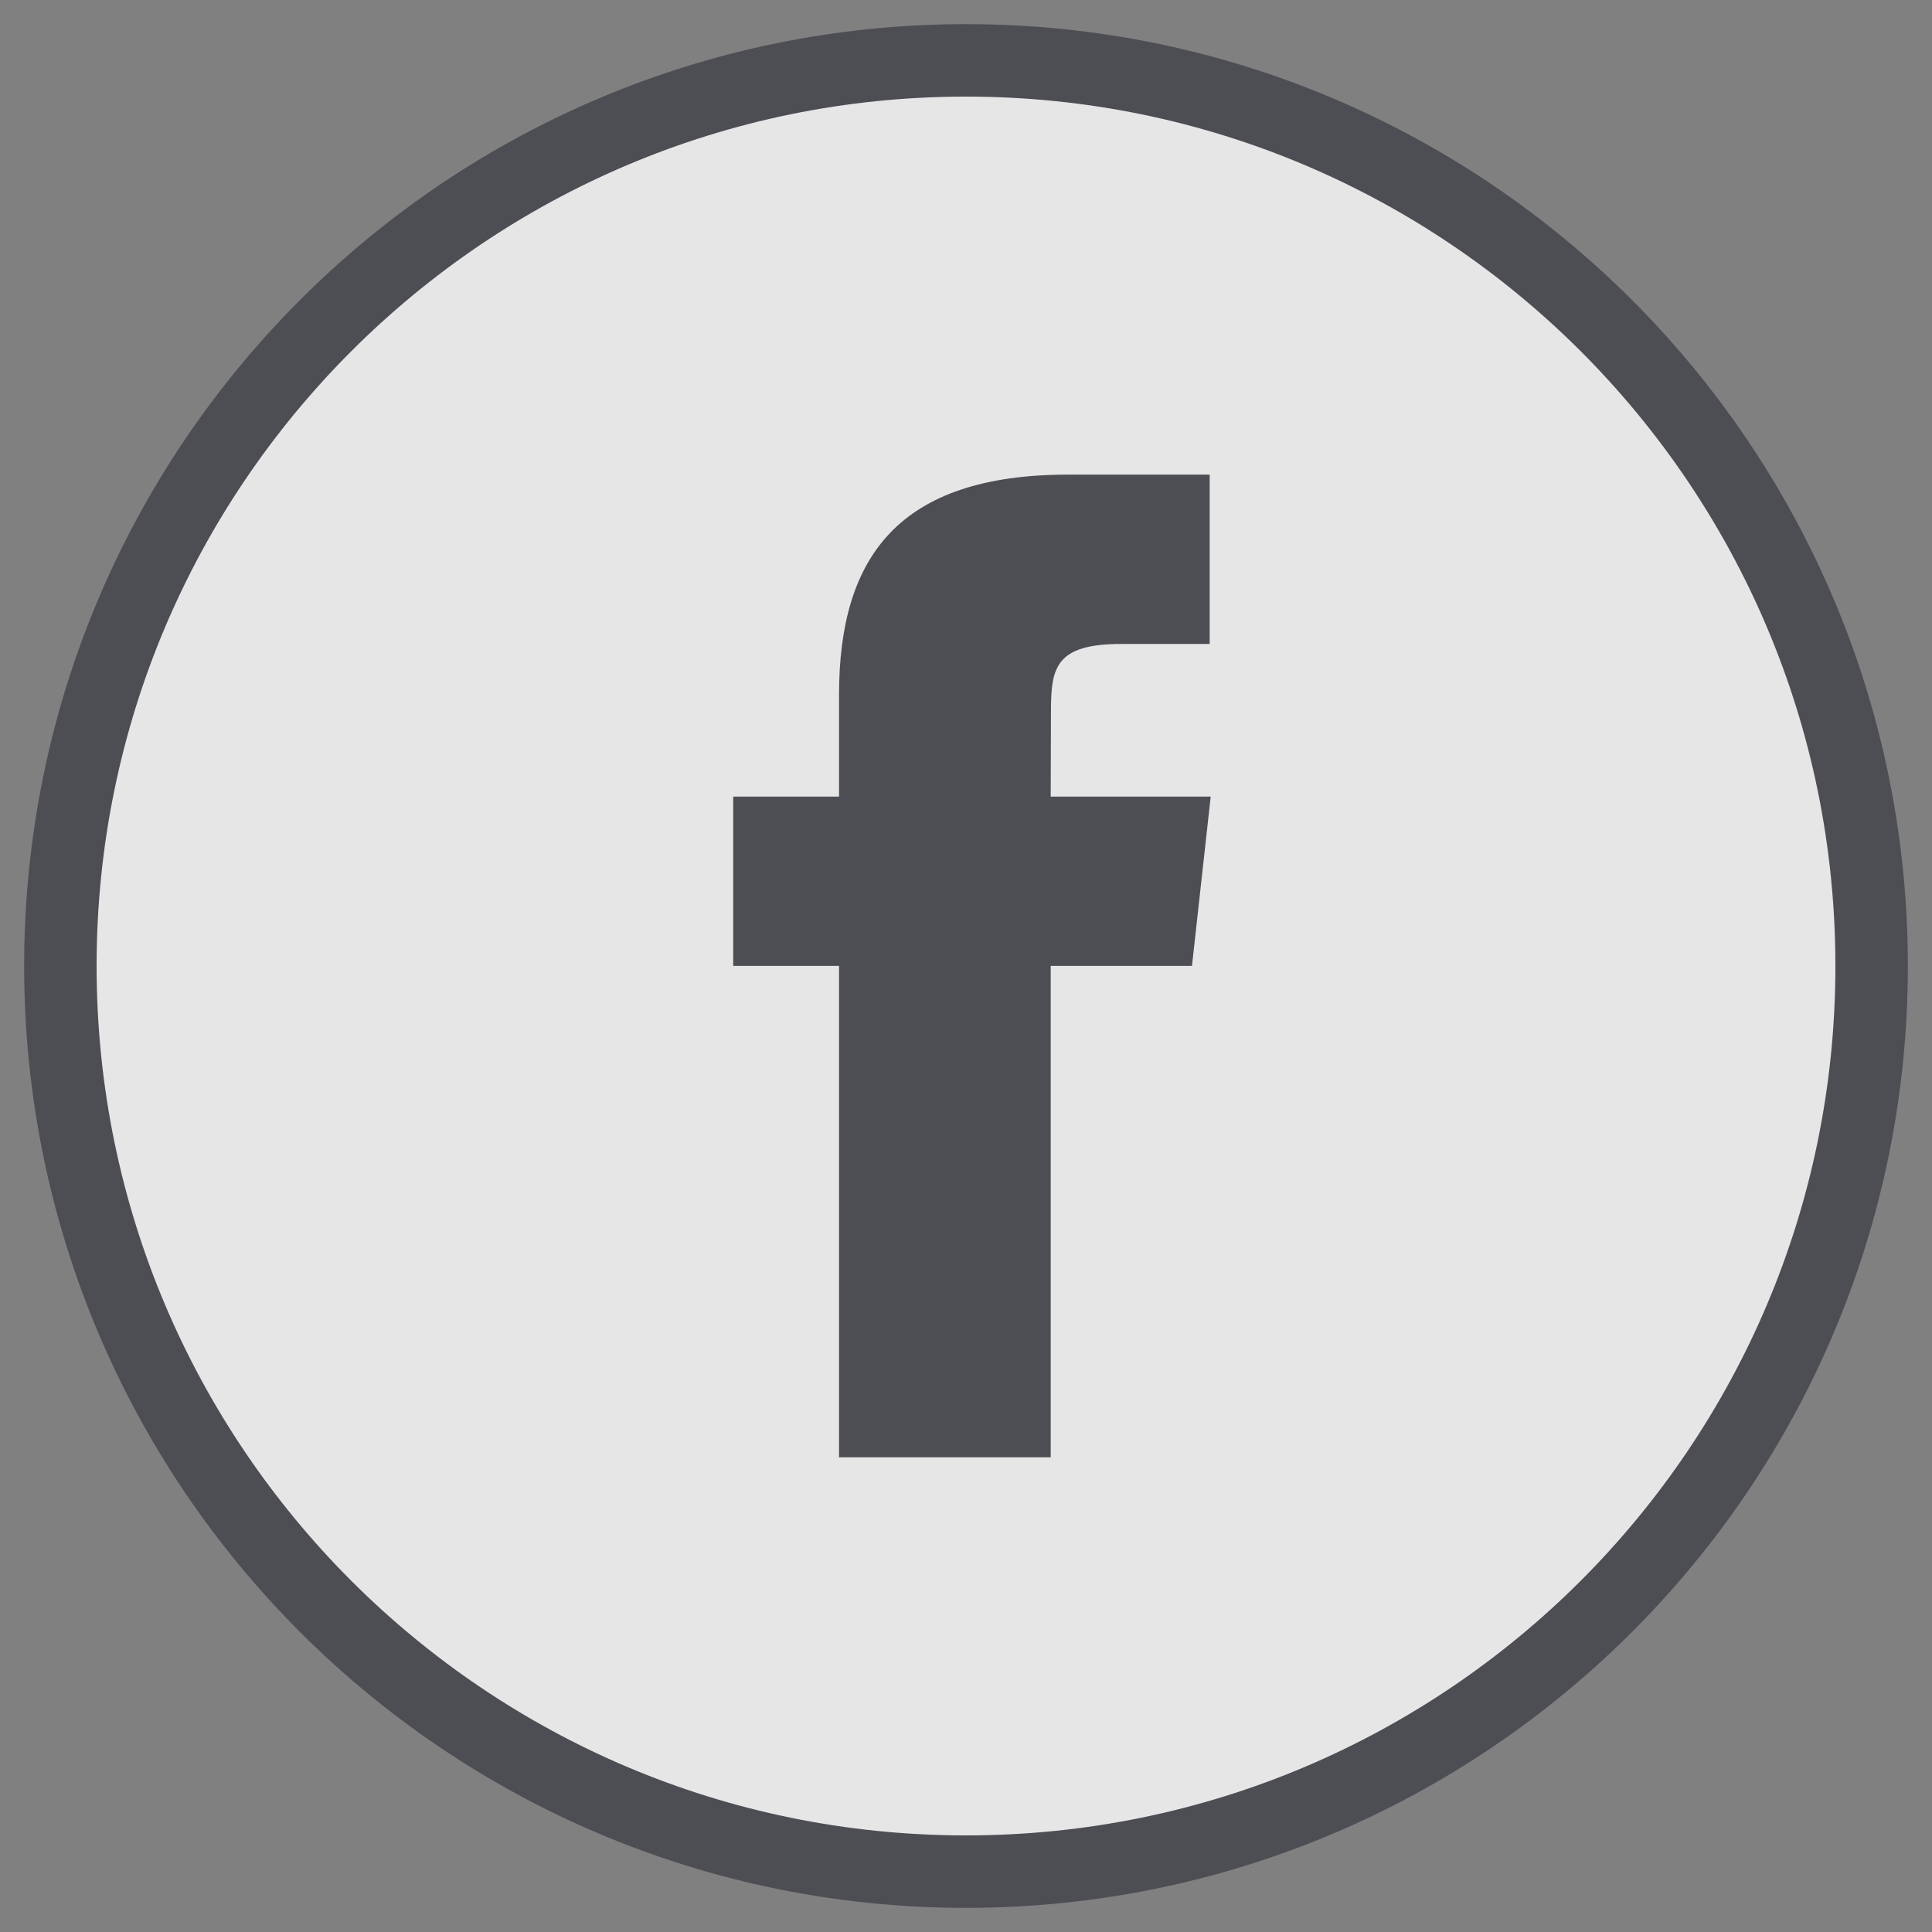
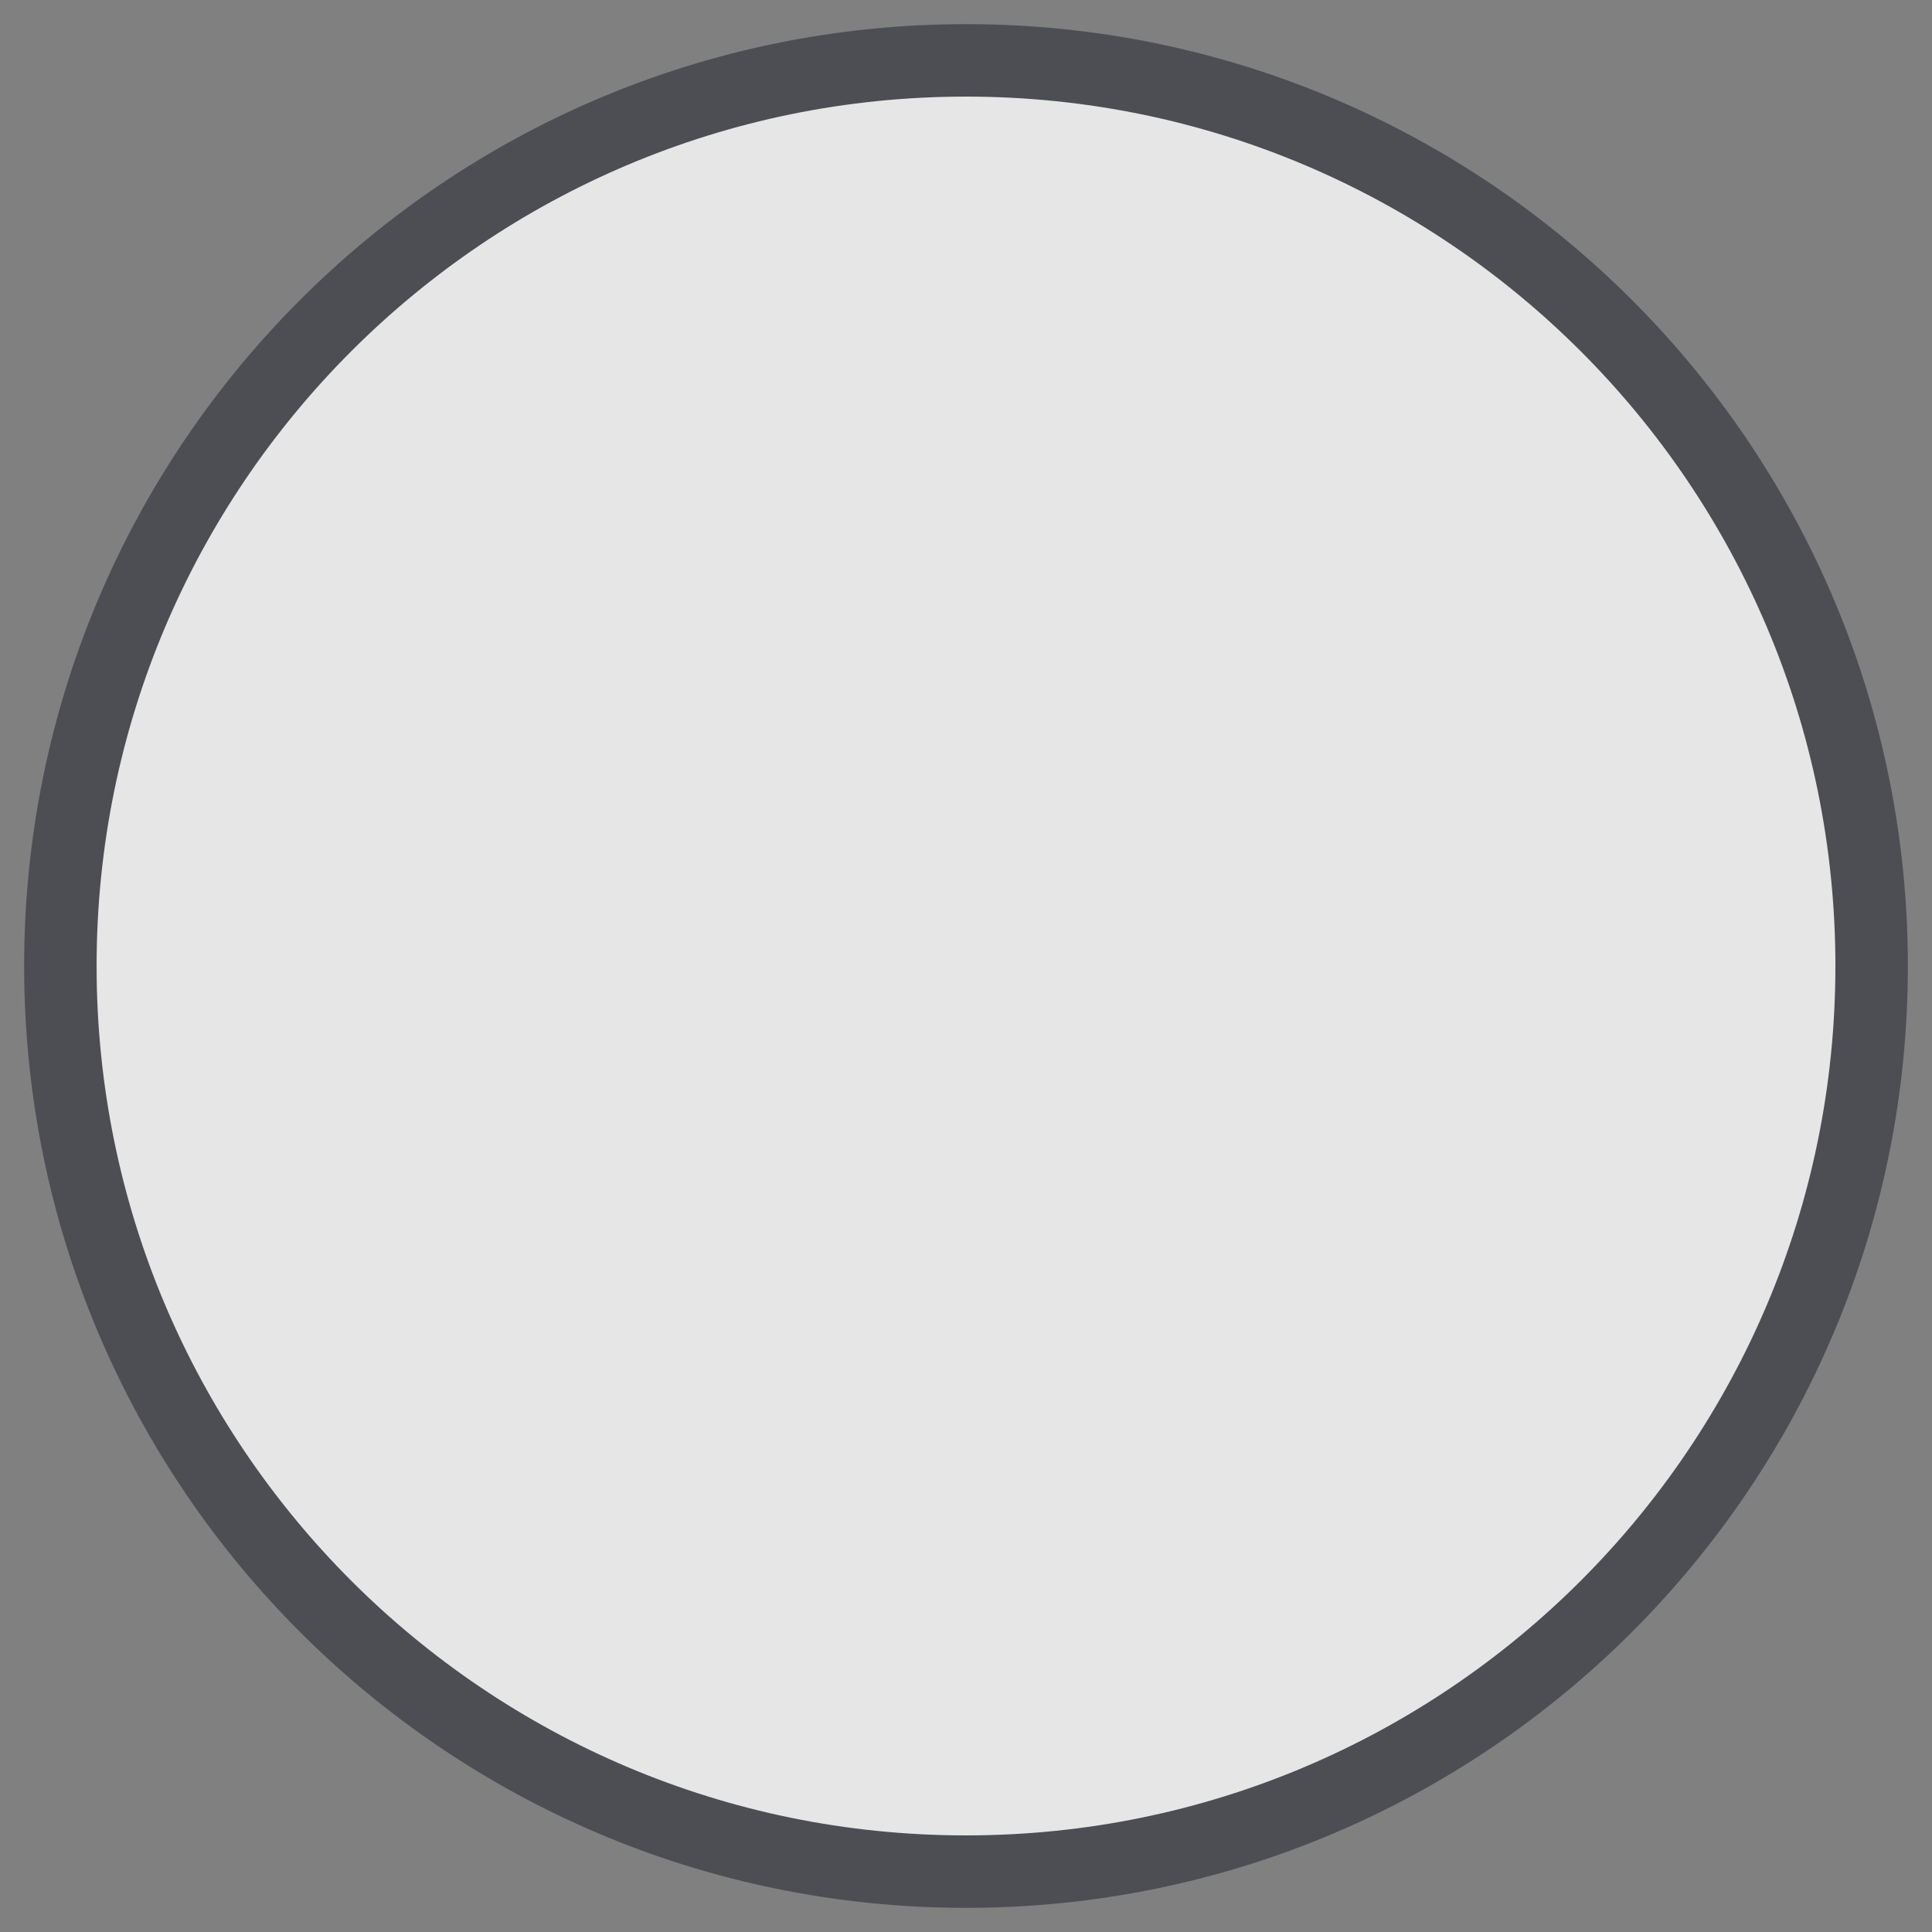
<svg xmlns="http://www.w3.org/2000/svg" width="32px" height="32px" viewBox="0 0 32 32" version="1.1">
  <rect x="0" y="0" width="32" height="32" fill="#808080" stroke="none" />
  <title>ico-sharefb</title>
  <desc>Created with Sketch.</desc>
  <defs />
  <g id="Help-&amp;-Support" stroke="none" stroke-width="1" fill="none" fill-rule="evenodd" opacity="0.8">
    <g id="H&amp;S---Tips-and-Tricks---Detail" transform="translate(-119, -725)">
      <g id="ico-sharefb" transform="translate(120, 726)">
        <path d="M15,30 C6.716,30 0,23.284 0,15 C0,6.716 6.716,0 15,0 C23.284,0 30,6.716 30,15 C30,23.284 23.284,30 15,30 L15,30 Z" id="Shape" stroke="#404049" stroke-width="1.2" fill="#FFFFFF" />
-         <path d="M16.407,10.79 C16.407,10.058 16.479,9.666 17.575,9.666 L19.036,9.666 L19.036,6.861 L16.696,6.861 C13.886,6.861 12.897,8.222 12.897,10.509 L12.897,12.194 L11.144,12.194 L11.144,14.998 L12.897,14.998 L12.897,23.137 L16.403,23.137 L16.403,14.998 L18.743,14.998 L19.053,12.194 L16.403,12.194 L16.407,10.79 L16.407,10.79 Z" id="Path" fill="#404049" />
      </g>
    </g>
  </g>
</svg>